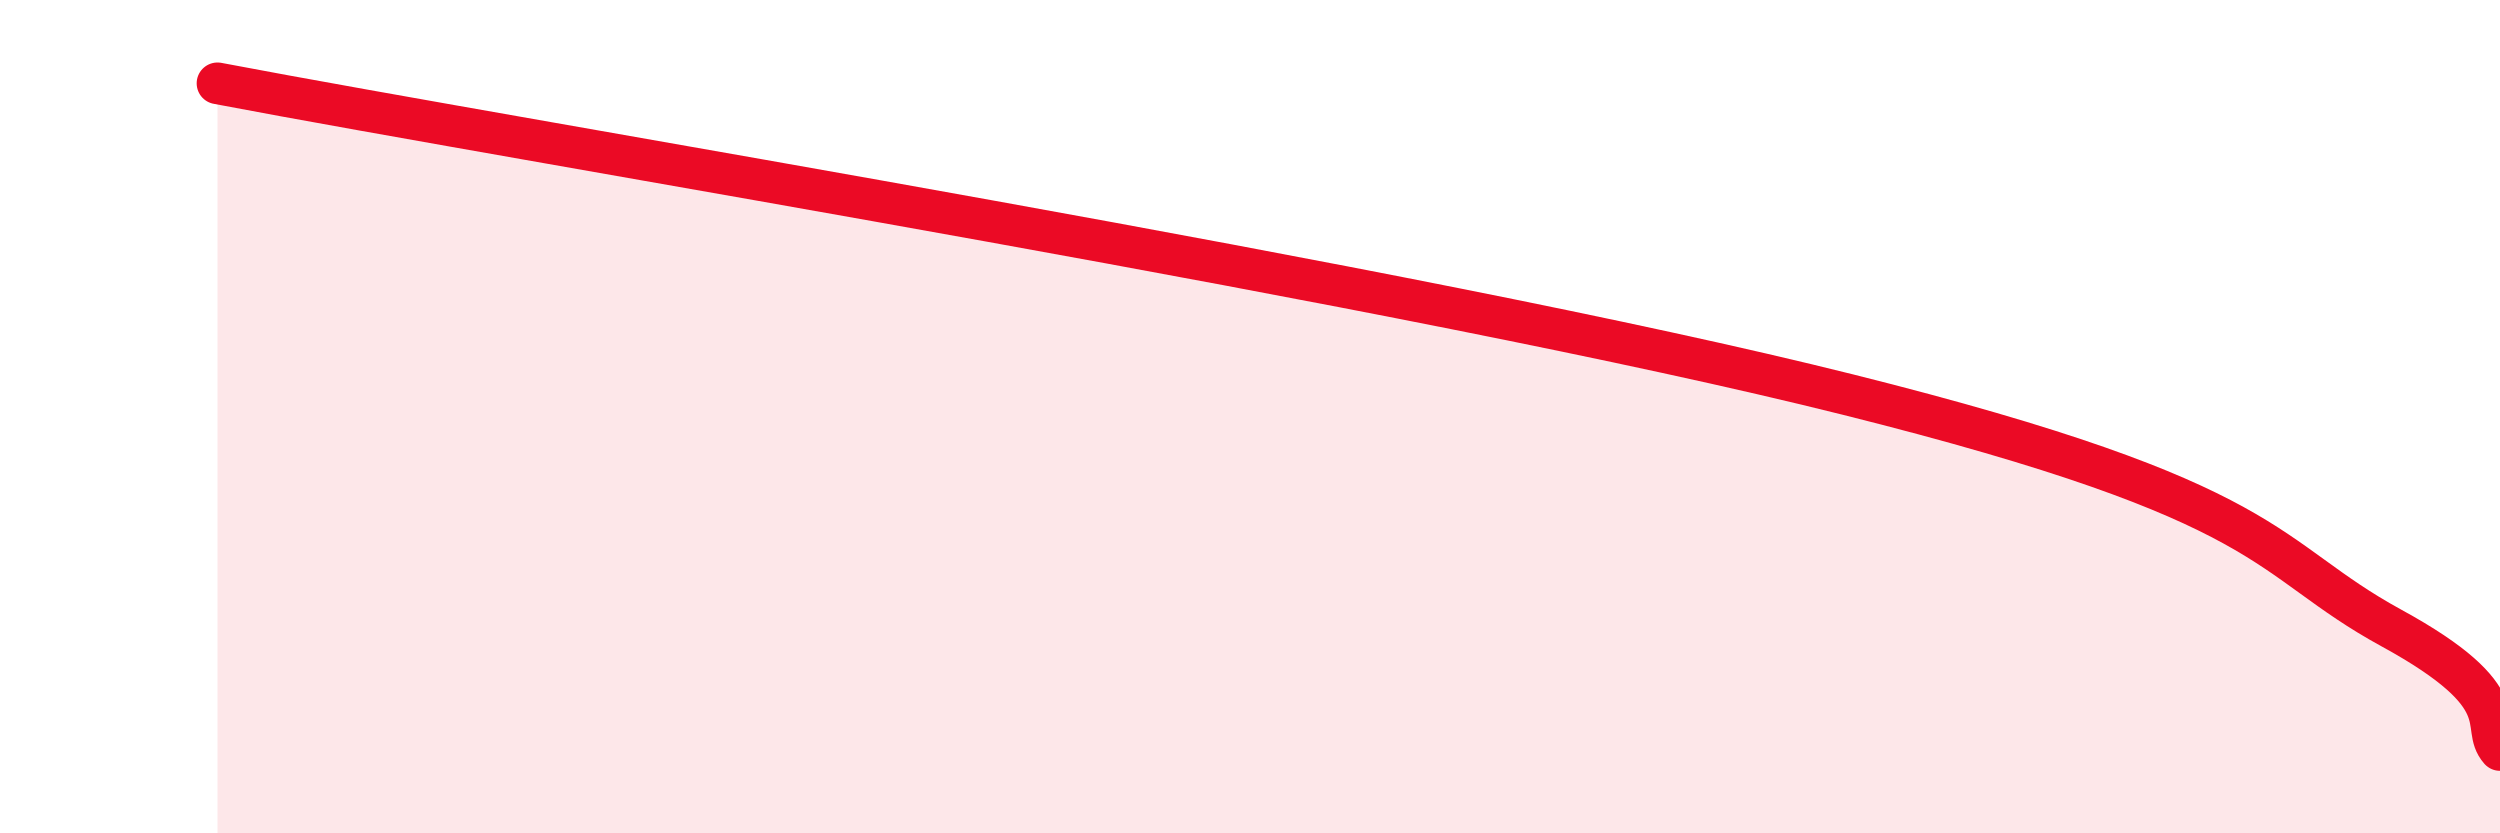
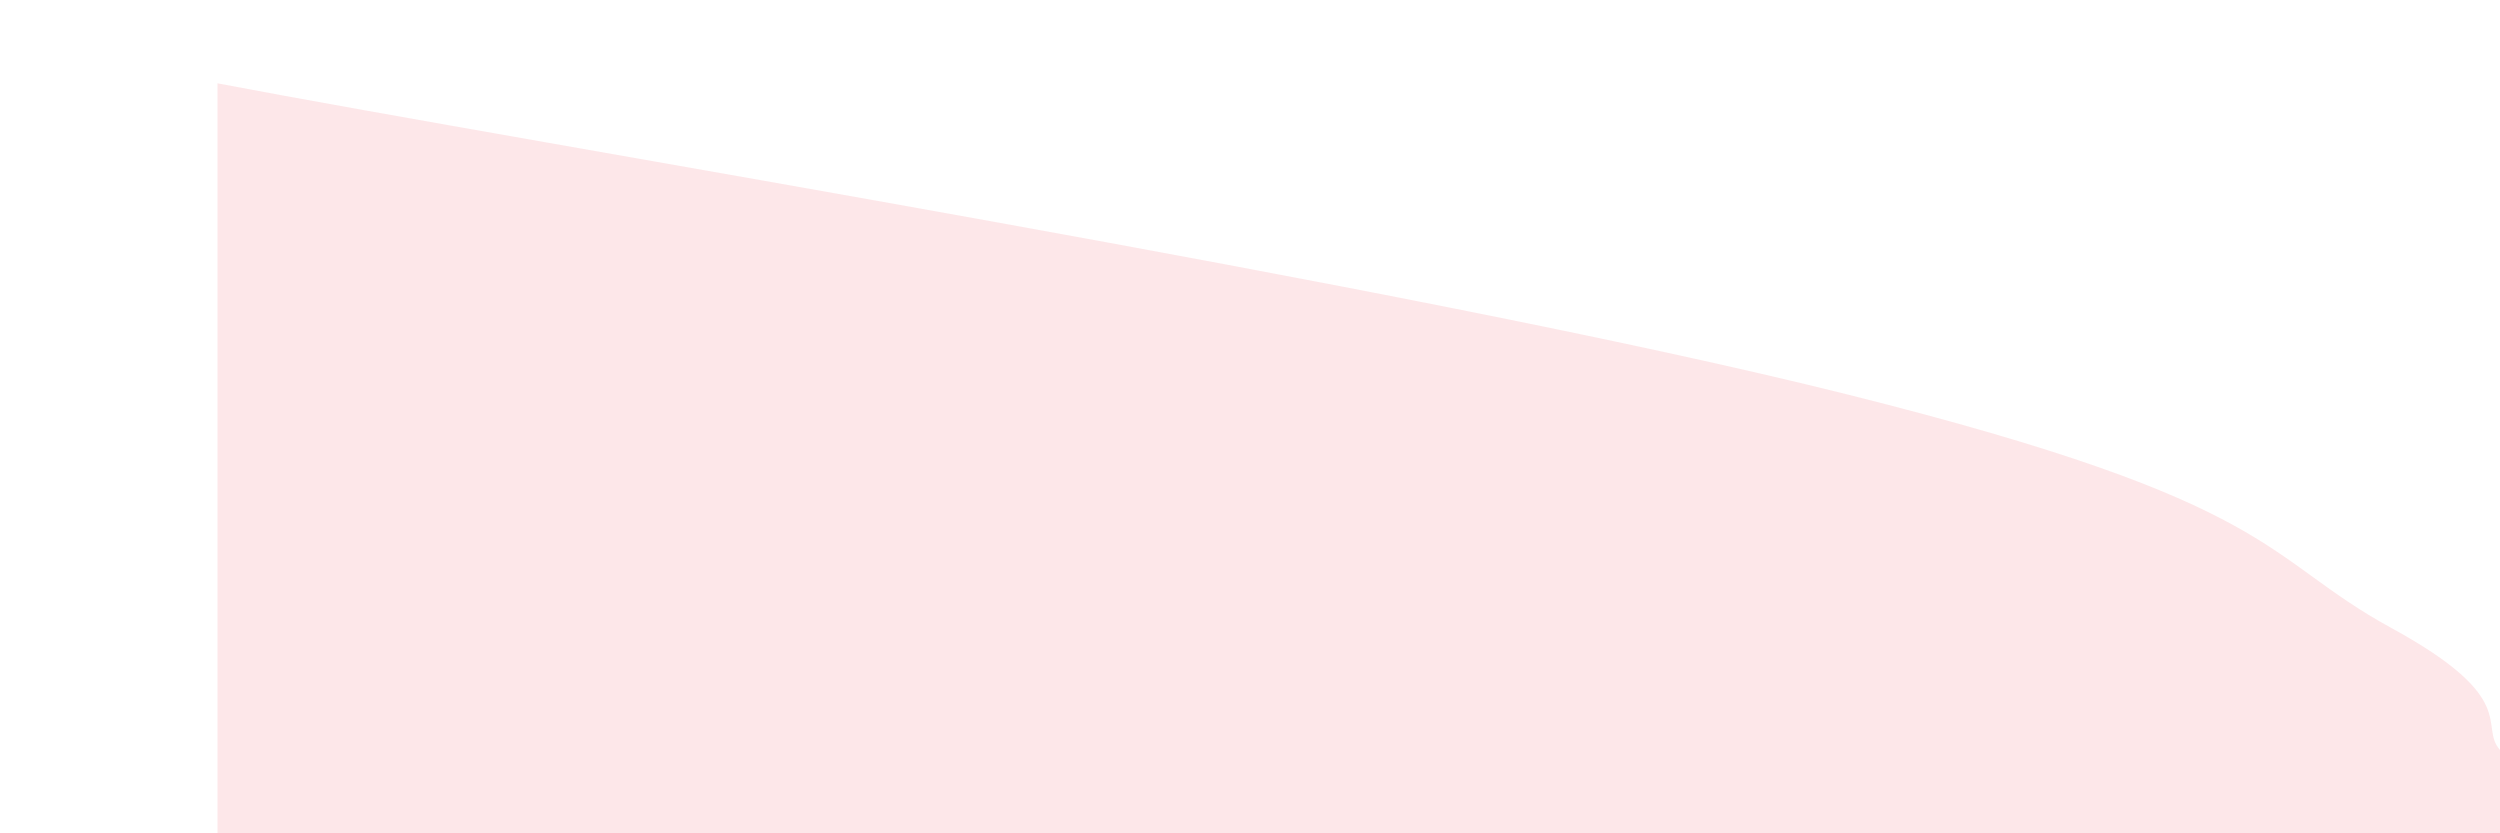
<svg xmlns="http://www.w3.org/2000/svg" width="60" height="20" viewBox="0 0 60 20">
  <path d="M 5.22,2 C 13.05,3.49 33.92,6.86 44.35,9.47 C 54.78,12.08 54.26,13.36 57.39,15.07 C 60.52,16.78 59.48,17.41 60,18L60 20L5.22 20Z" fill="#EB0A25" opacity="0.1" stroke-linecap="round" stroke-linejoin="round" />
-   <path d="M 5.22,2 C 13.05,3.49 33.92,6.86 44.35,9.47 C 54.78,12.08 54.26,13.36 57.39,15.07 C 60.52,16.78 59.48,17.41 60,18" stroke="#EB0A25" stroke-width="1" fill="none" stroke-linecap="round" stroke-linejoin="round" />
</svg>